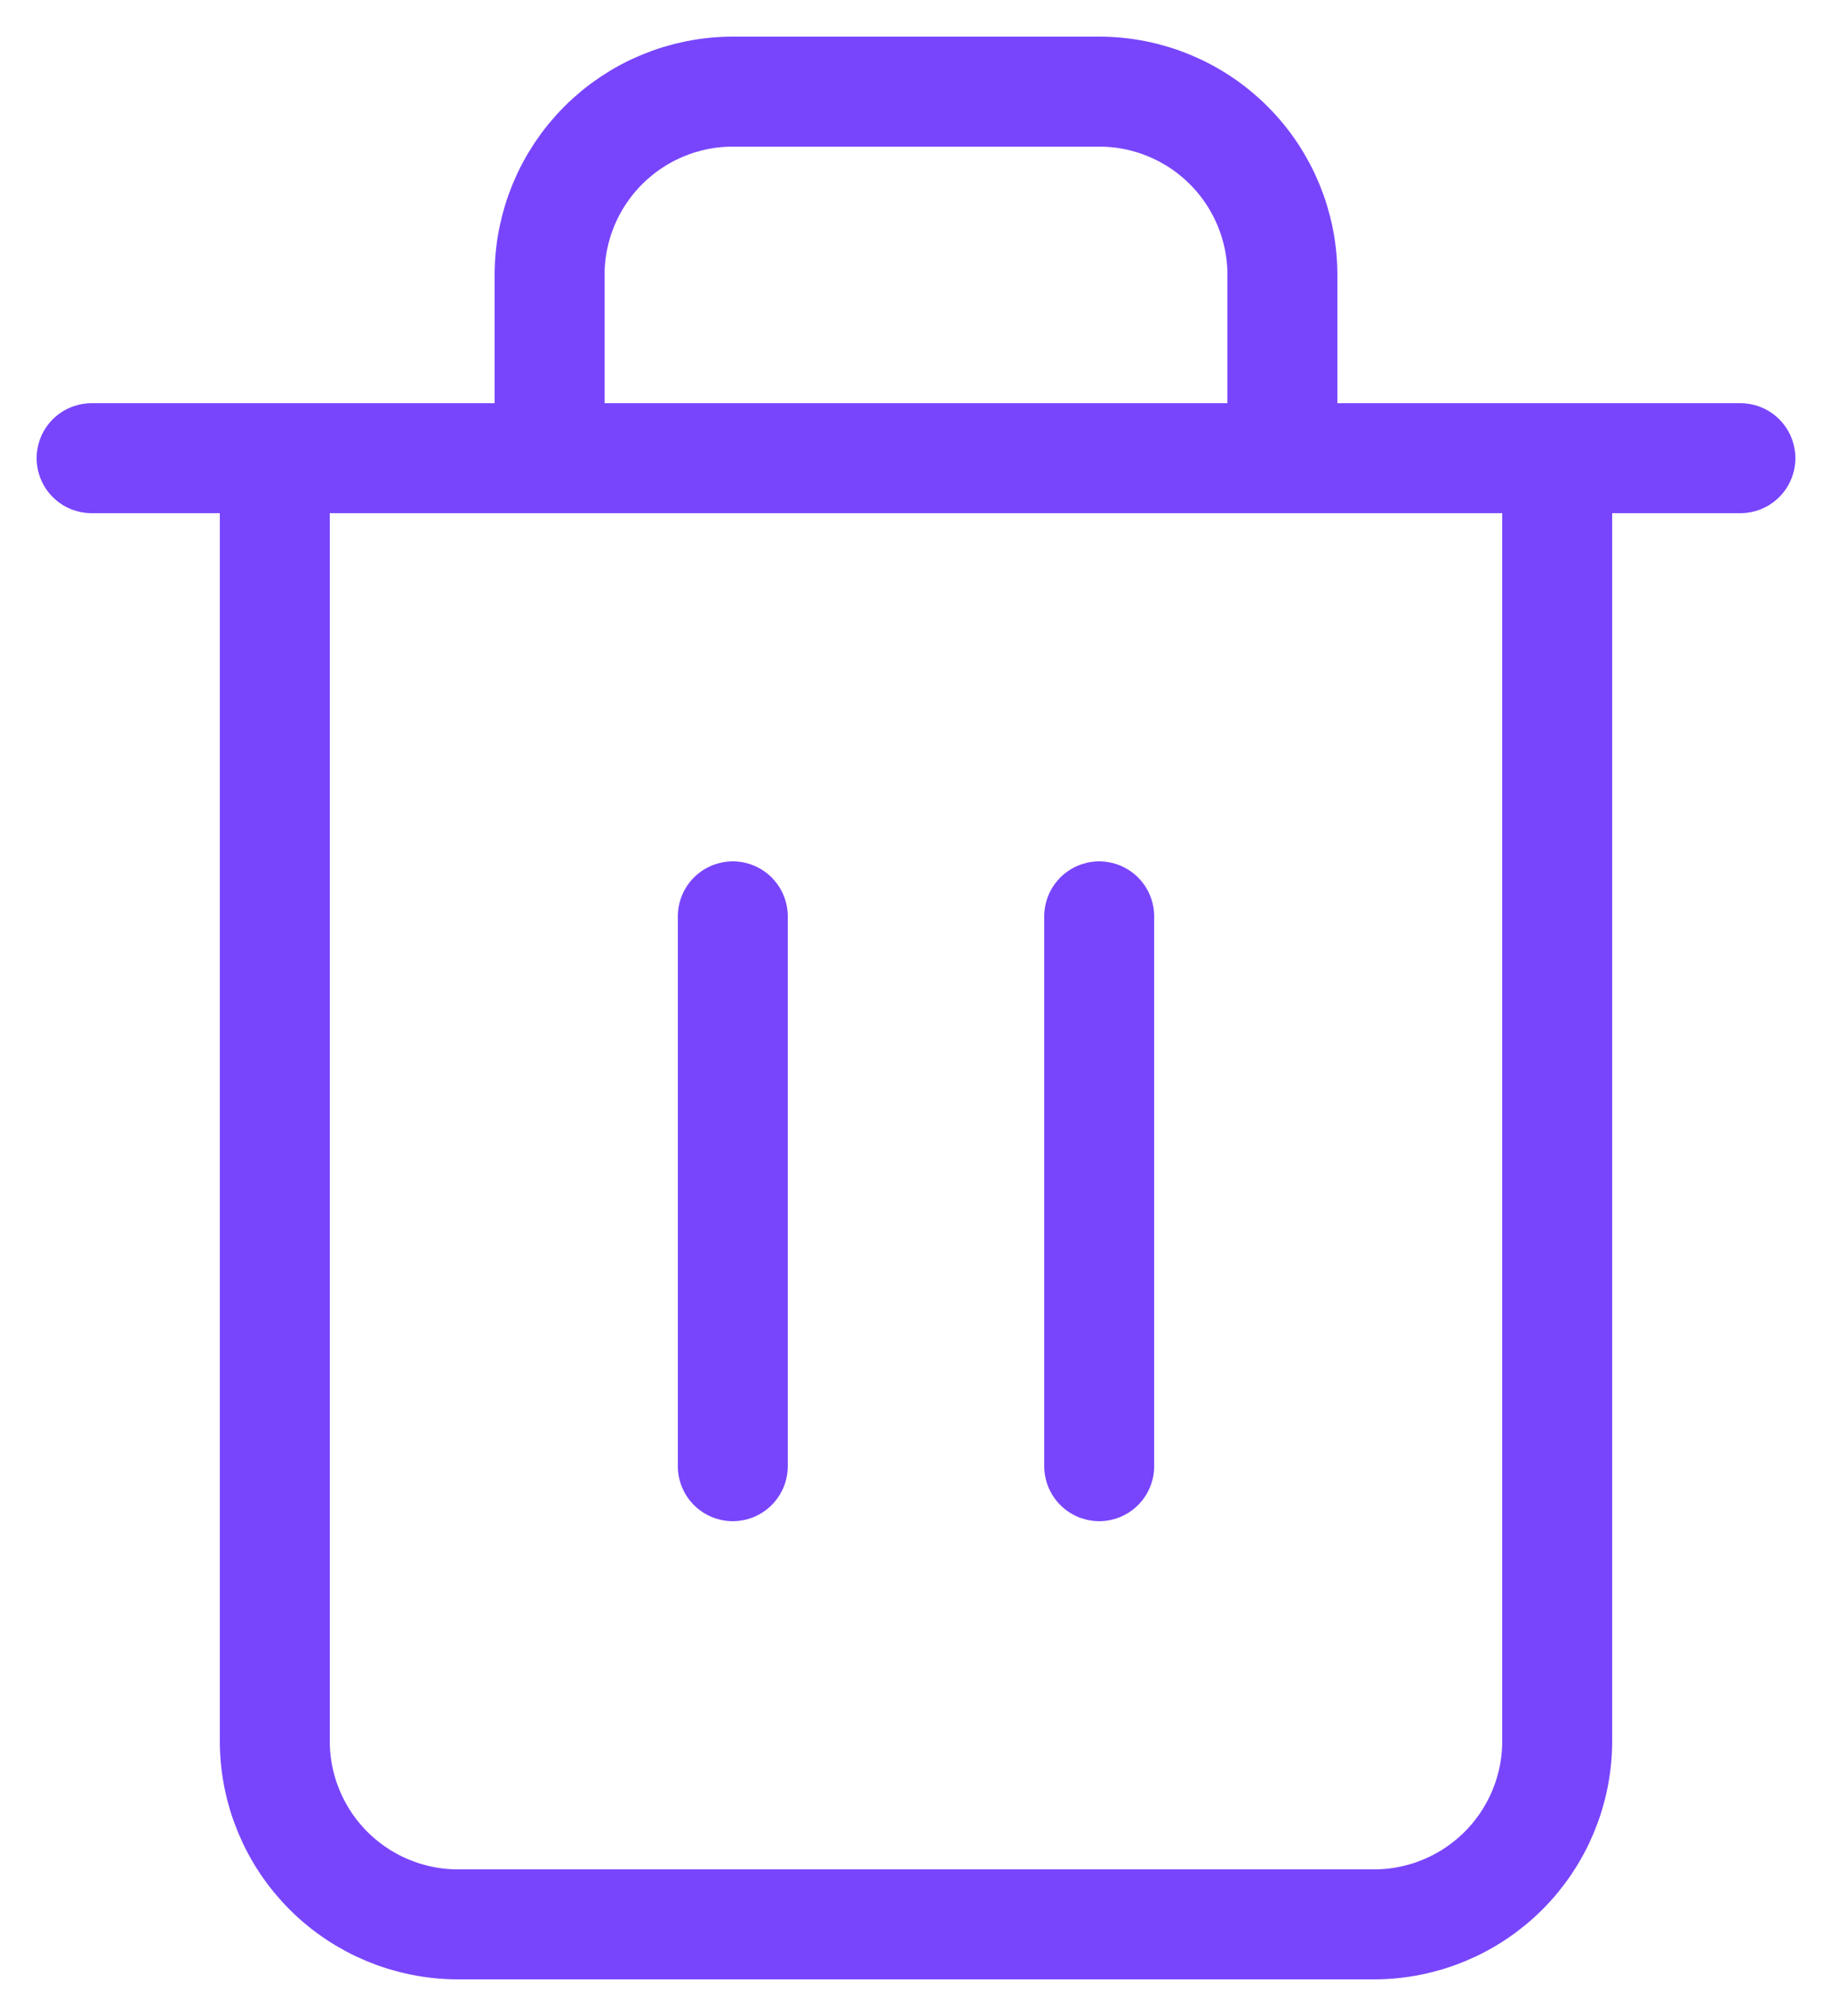
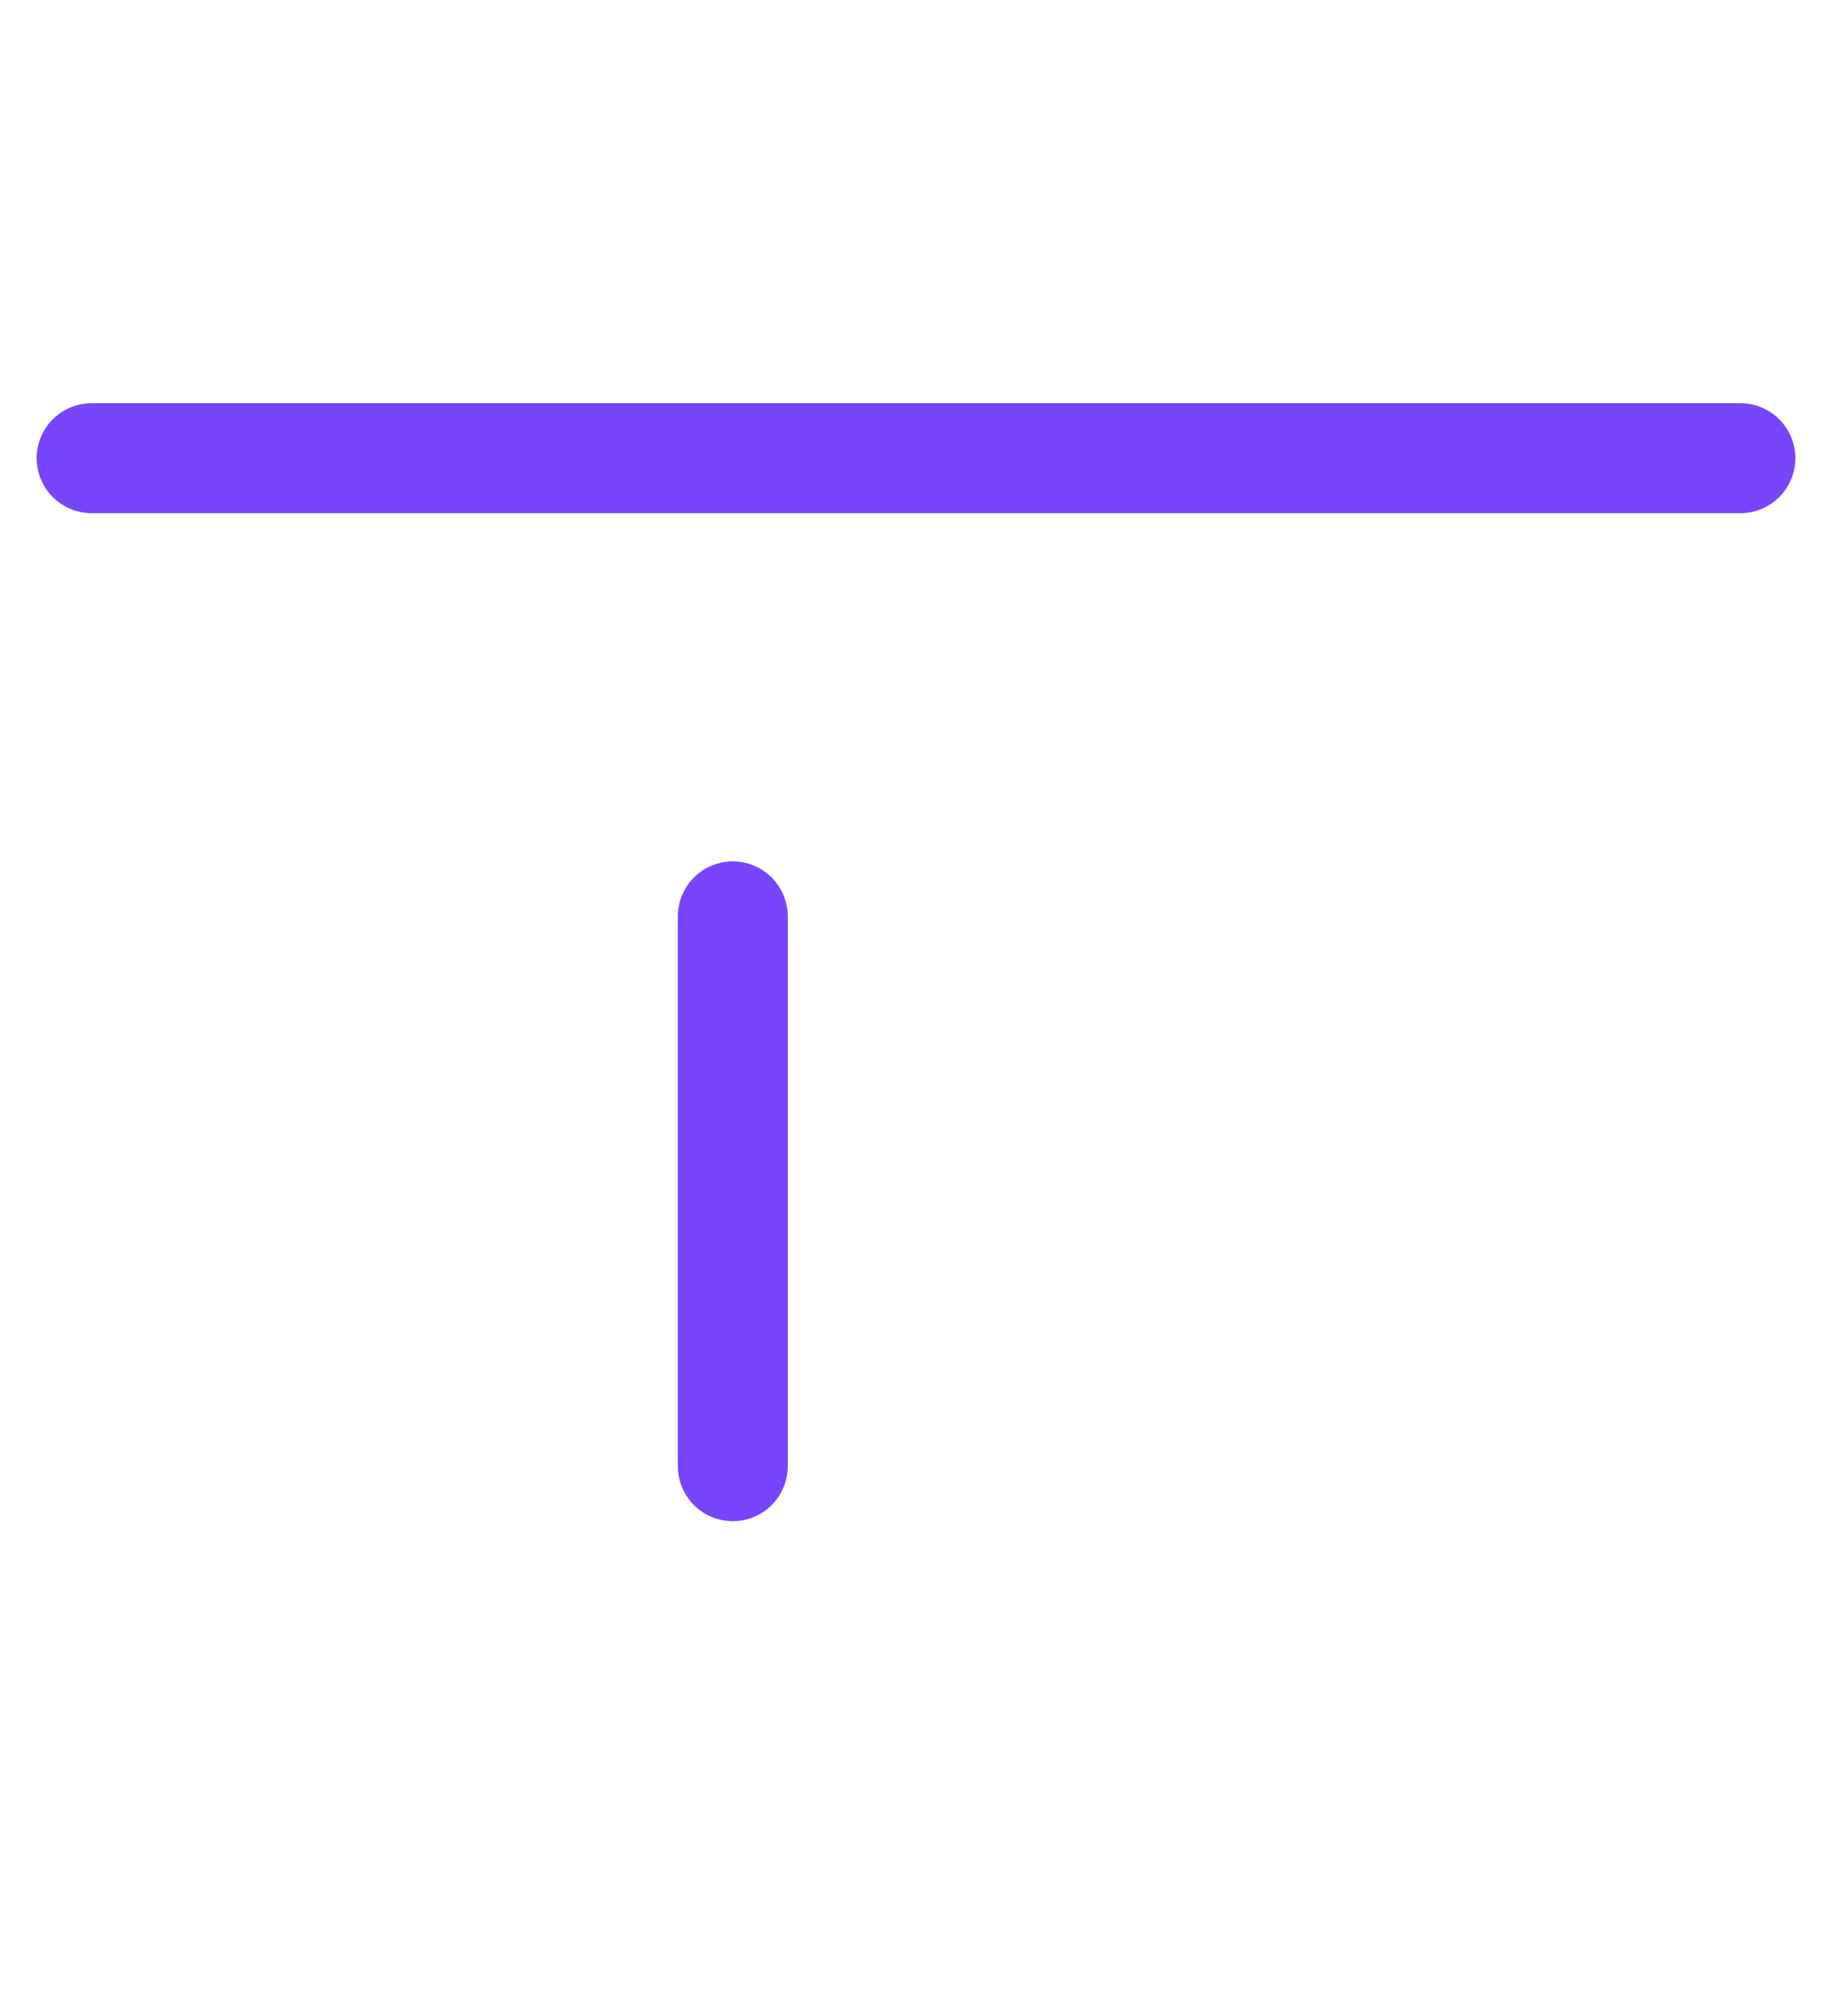
<svg xmlns="http://www.w3.org/2000/svg" width="20" height="22" viewBox="0 0 20 22" fill="none">
  <path d="M1 5H3H19" stroke="#7845FC" stroke-width="1.2" stroke-linecap="round" stroke-linejoin="round" />
-   <path d="M6 5V3C6 2.47 6.211 1.961 6.586 1.586C6.961 1.211 7.47 1 8 1H12C12.53 1 13.039 1.211 13.414 1.586C13.789 1.961 14 2.47 14 3V5M17 5V19C17 19.53 16.789 20.039 16.414 20.414C16.039 20.789 15.53 21 15 21H5C4.47 21 3.961 20.789 3.586 20.414C3.211 20.039 3 19.53 3 19V5H17Z" stroke="#7845FC" stroke-width="1.2" stroke-linecap="round" stroke-linejoin="round" />
  <path d="M8 10V16" stroke="#7845FC" stroke-width="1.2" stroke-linecap="round" stroke-linejoin="round" />
-   <path d="M12 10V16" stroke="#7845FC" stroke-width="1.2" stroke-linecap="round" stroke-linejoin="round" />
</svg>